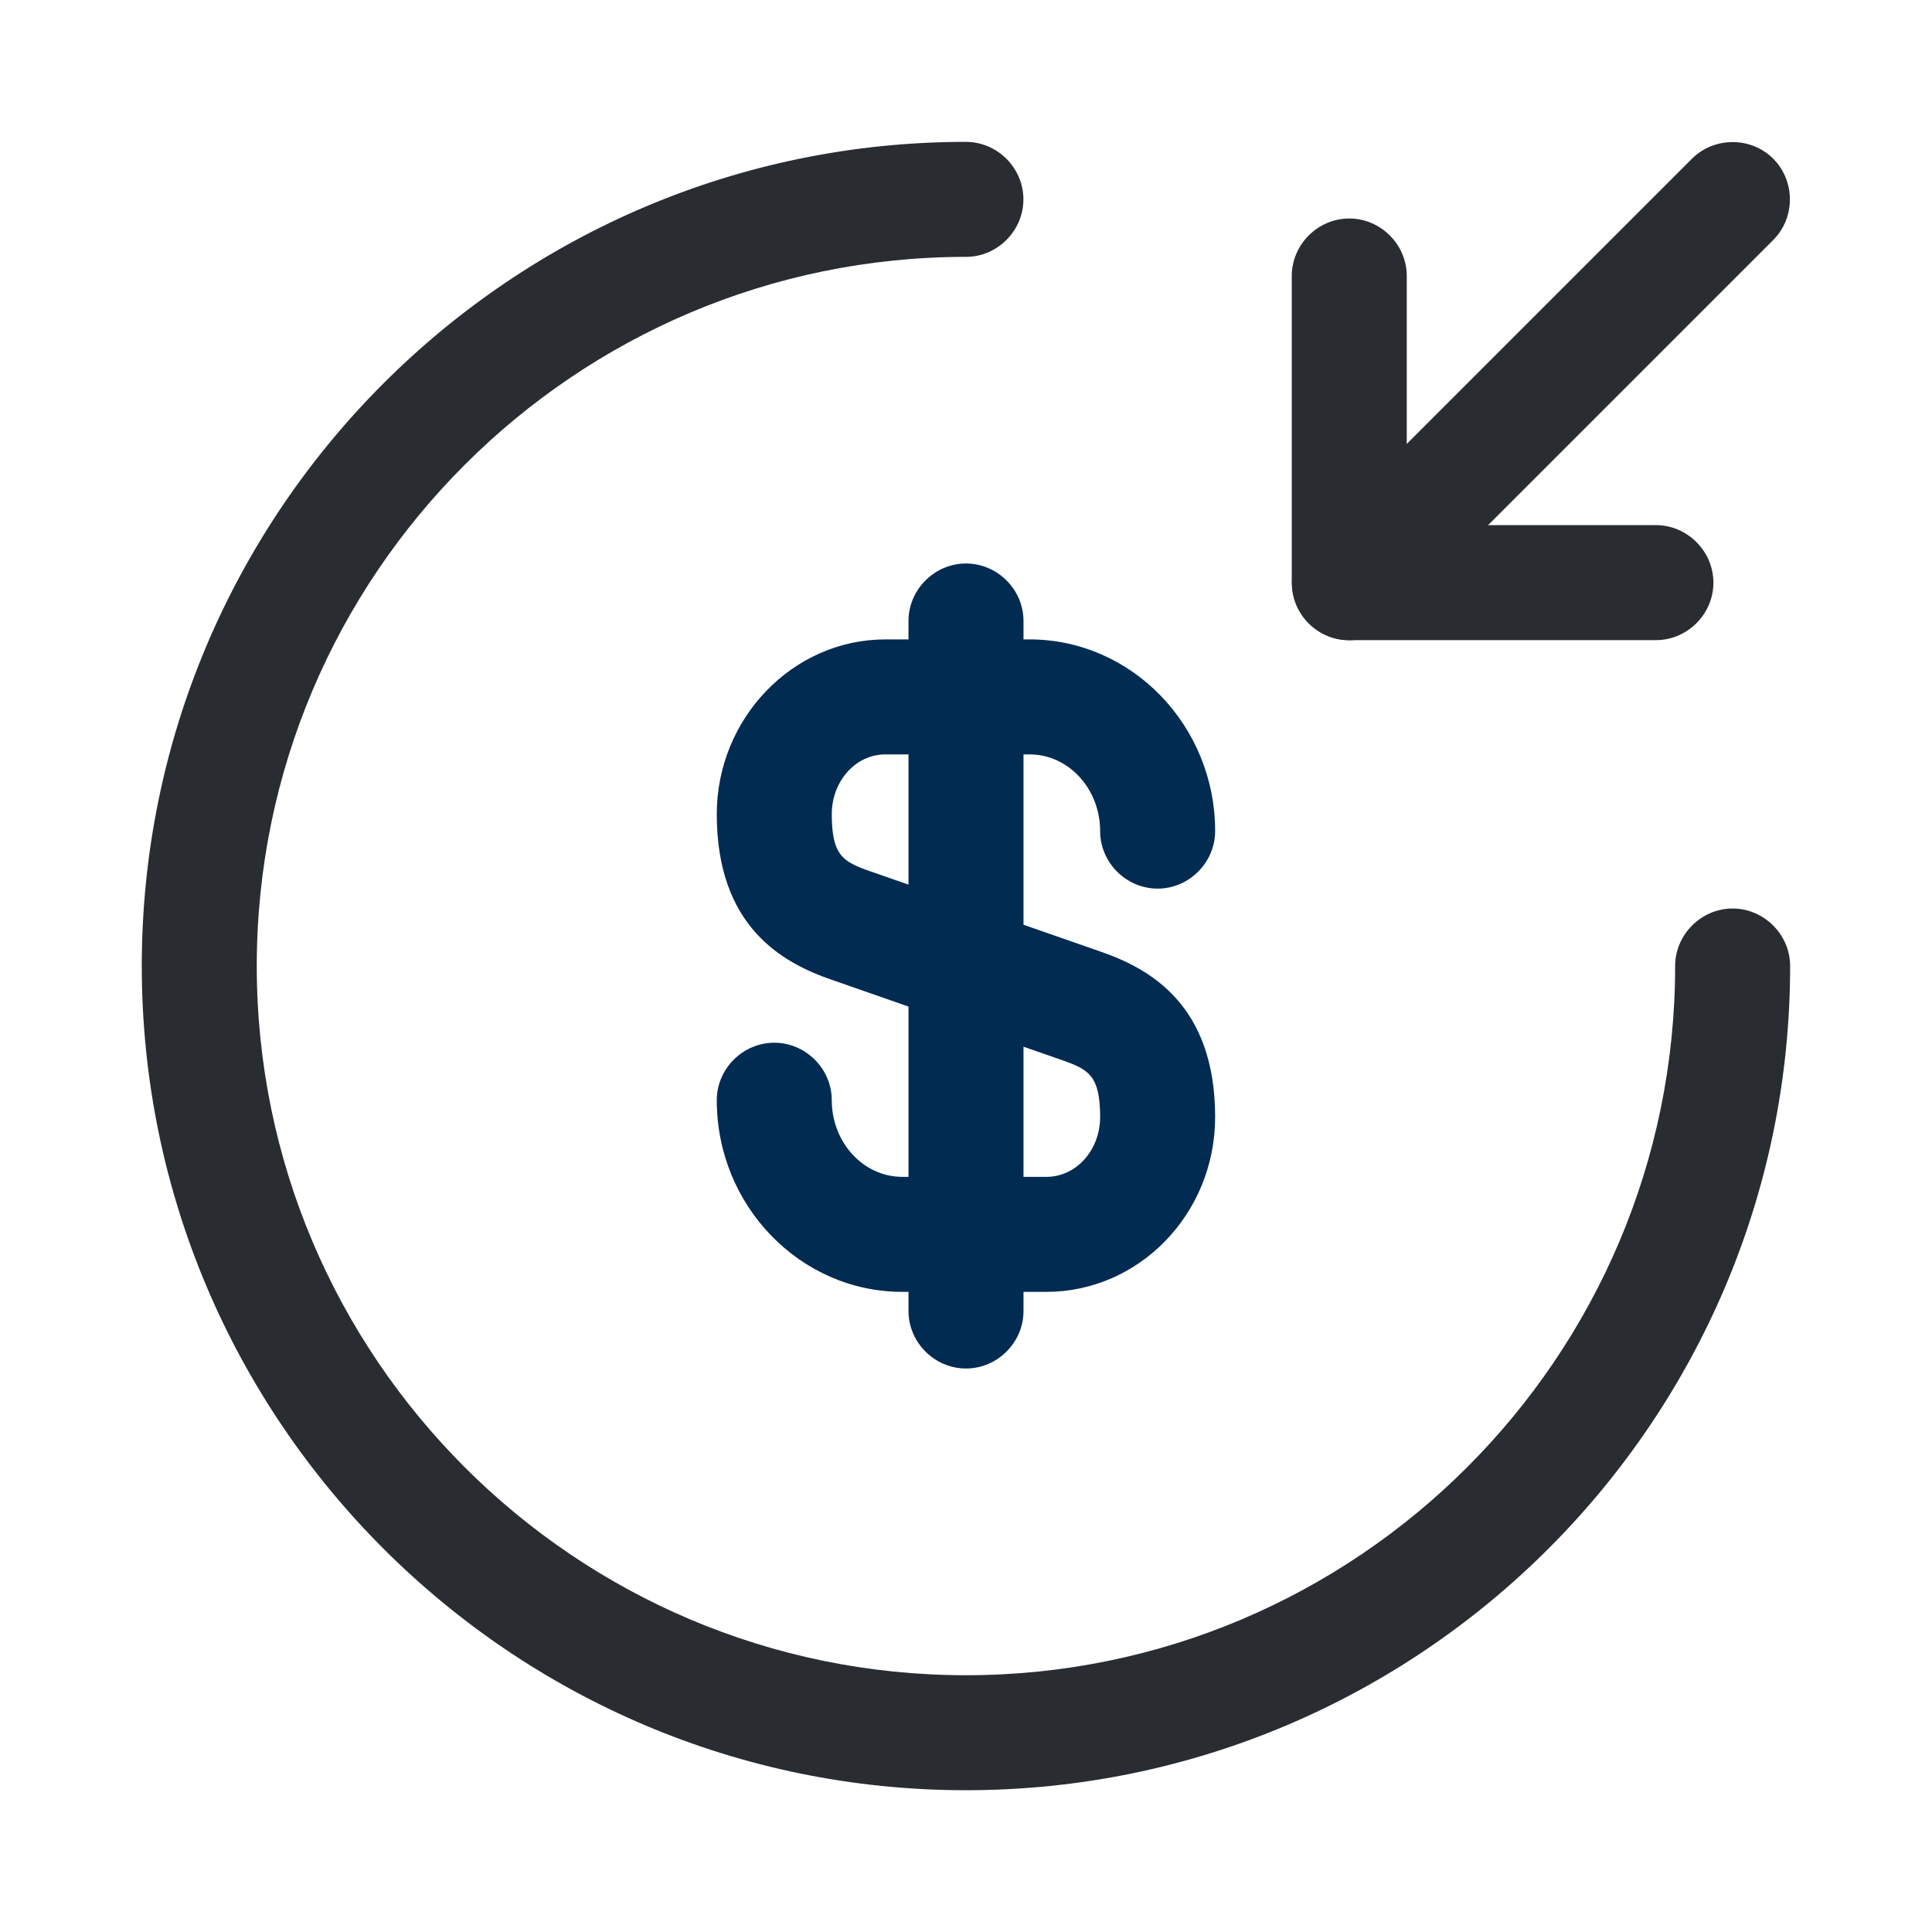
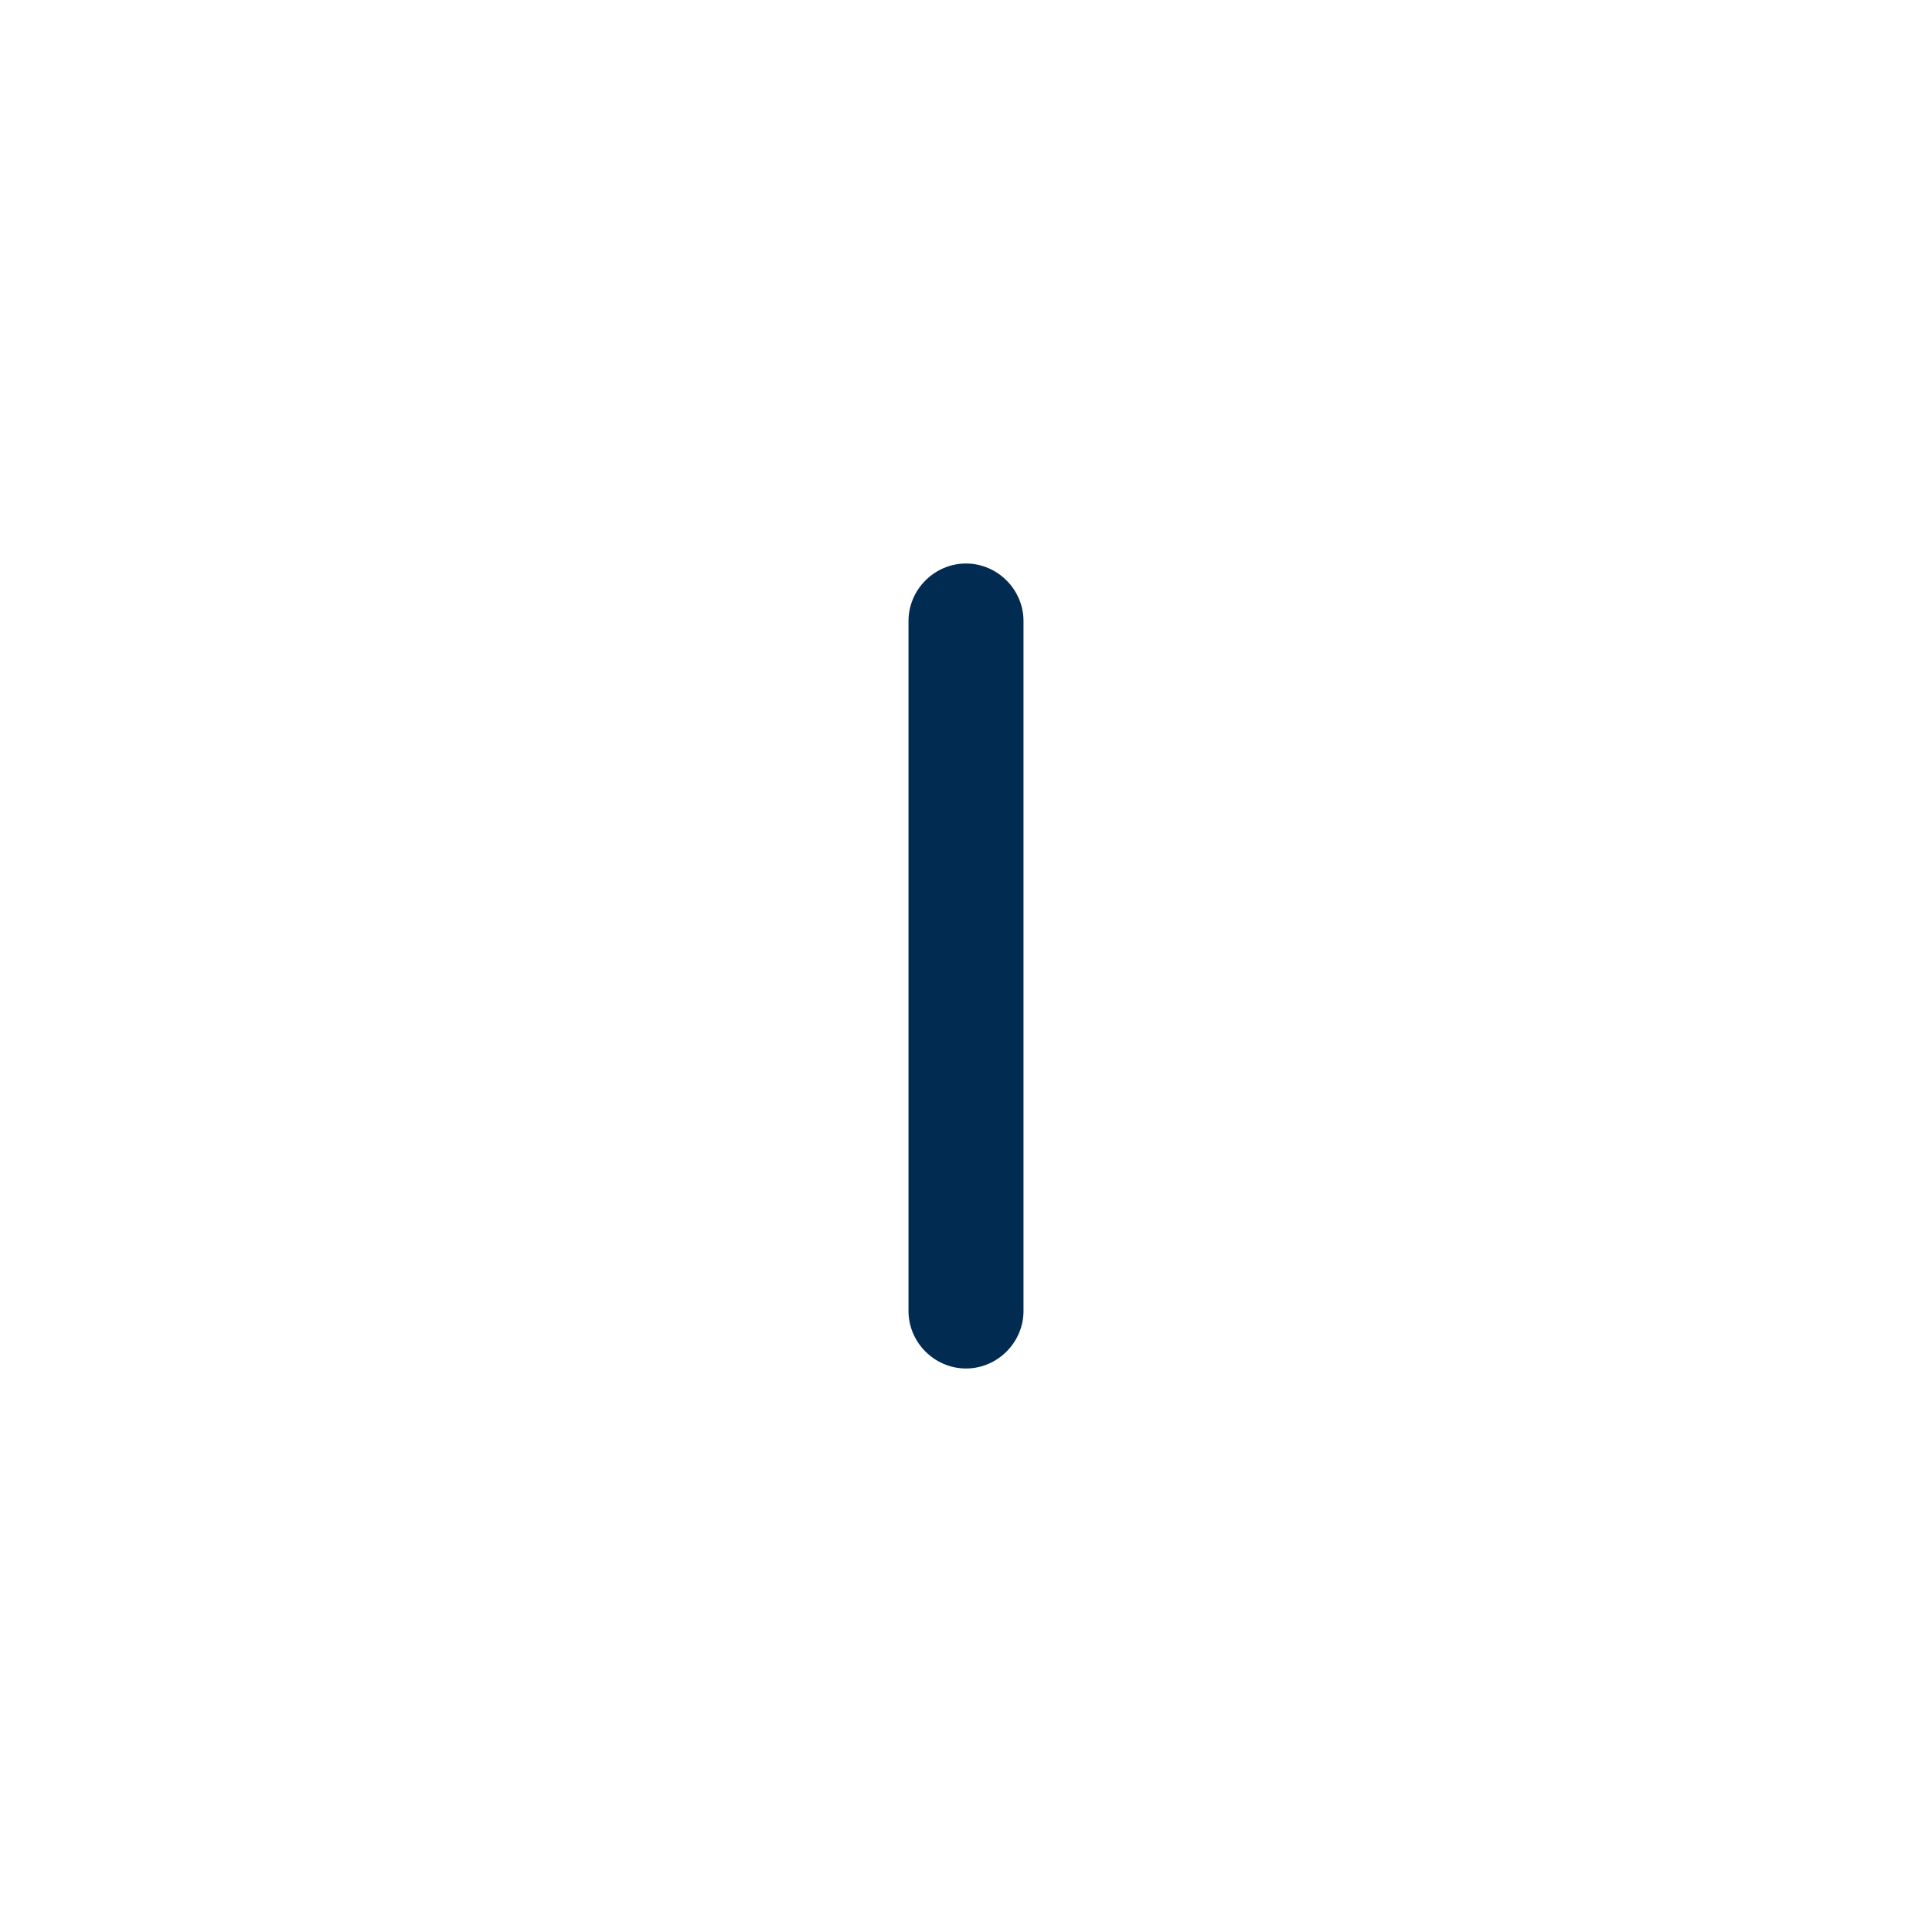
<svg xmlns="http://www.w3.org/2000/svg" width="21" height="21" viewBox="0 0 21 21" fill="none">
-   <path d="M11.374 14.042H9.808C8.699 14.042 7.791 13.108 7.791 11.959C7.791 11.617 8.074 11.334 8.416 11.334C8.758 11.334 9.041 11.617 9.041 11.959C9.041 12.417 9.383 12.792 9.808 12.792H11.374C11.699 12.792 11.958 12.5 11.958 12.142C11.958 11.692 11.833 11.625 11.549 11.525L9.041 10.65C8.508 10.467 7.791 10.075 7.791 8.85C7.791 7.809 8.616 6.95 9.624 6.95H11.191C12.299 6.95 13.208 7.884 13.208 9.034C13.208 9.375 12.924 9.659 12.583 9.659C12.241 9.659 11.958 9.375 11.958 9.034C11.958 8.575 11.616 8.2 11.191 8.2H9.624C9.299 8.2 9.041 8.492 9.041 8.85C9.041 9.3 9.166 9.367 9.449 9.467L11.958 10.342C12.491 10.525 13.208 10.917 13.208 12.142C13.208 13.192 12.383 14.042 11.374 14.042Z" fill="#022B52" />
  <path d="M10.5 14.875C10.158 14.875 9.875 14.592 9.875 14.25V6.75C9.875 6.408 10.158 6.125 10.5 6.125C10.842 6.125 11.125 6.408 11.125 6.75V14.25C11.125 14.592 10.842 14.875 10.5 14.875Z" fill="#022B52" />
-   <path d="M10.499 19.459C5.558 19.459 1.541 15.442 1.541 10.5C1.541 5.559 5.558 1.542 10.499 1.542C10.841 1.542 11.124 1.825 11.124 2.167C11.124 2.509 10.841 2.792 10.499 2.792C6.249 2.792 2.791 6.25 2.791 10.5C2.791 14.75 6.249 18.209 10.499 18.209C14.749 18.209 18.208 14.75 18.208 10.5C18.208 10.159 18.491 9.875 18.833 9.875C19.174 9.875 19.458 10.159 19.458 10.5C19.458 15.442 15.441 19.459 10.499 19.459Z" fill="#292D32" />
-   <path d="M17.999 6.958H14.666C14.324 6.958 14.041 6.675 14.041 6.333V3C14.041 2.658 14.324 2.375 14.666 2.375C15.008 2.375 15.291 2.658 15.291 3V5.708H17.999C18.341 5.708 18.624 5.992 18.624 6.333C18.624 6.675 18.341 6.958 17.999 6.958Z" fill="#292D32" />
-   <path d="M14.666 6.959C14.508 6.959 14.349 6.9 14.224 6.775C13.983 6.534 13.983 6.134 14.224 5.892L18.391 1.725C18.633 1.484 19.033 1.484 19.274 1.725C19.516 1.967 19.516 2.367 19.274 2.609L15.108 6.775C14.983 6.9 14.824 6.959 14.666 6.959Z" fill="#292D32" />
</svg>